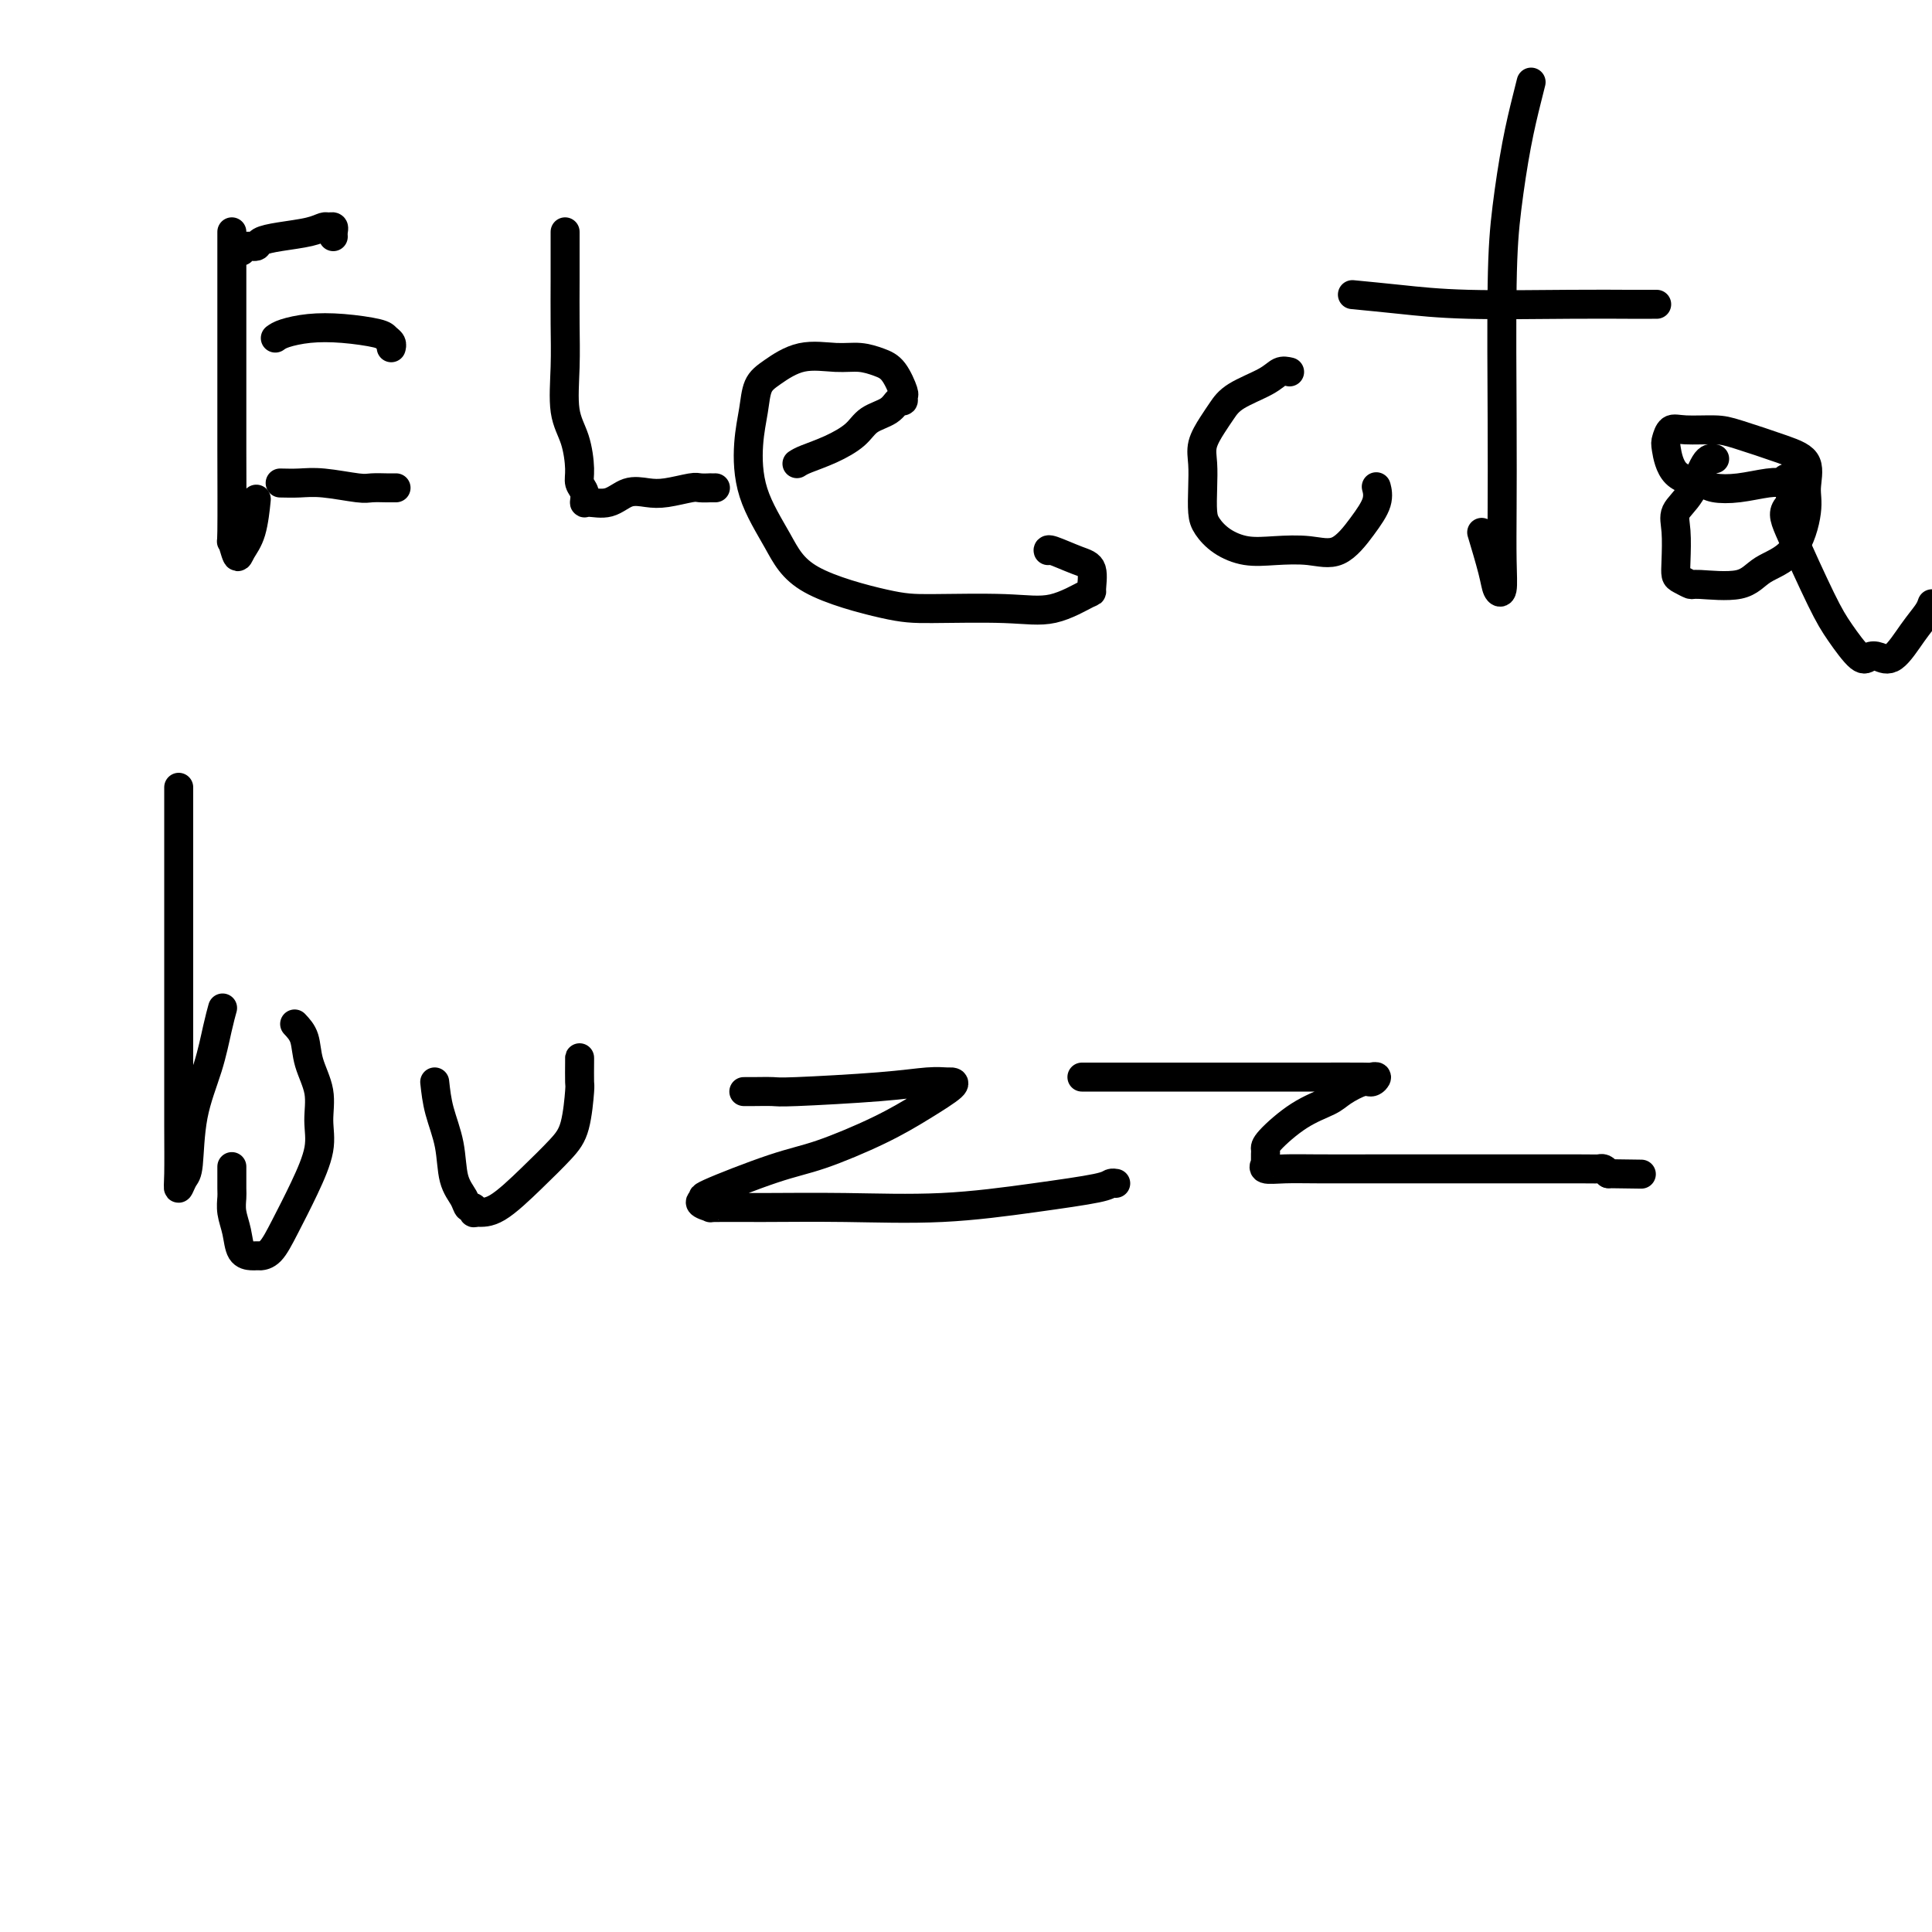
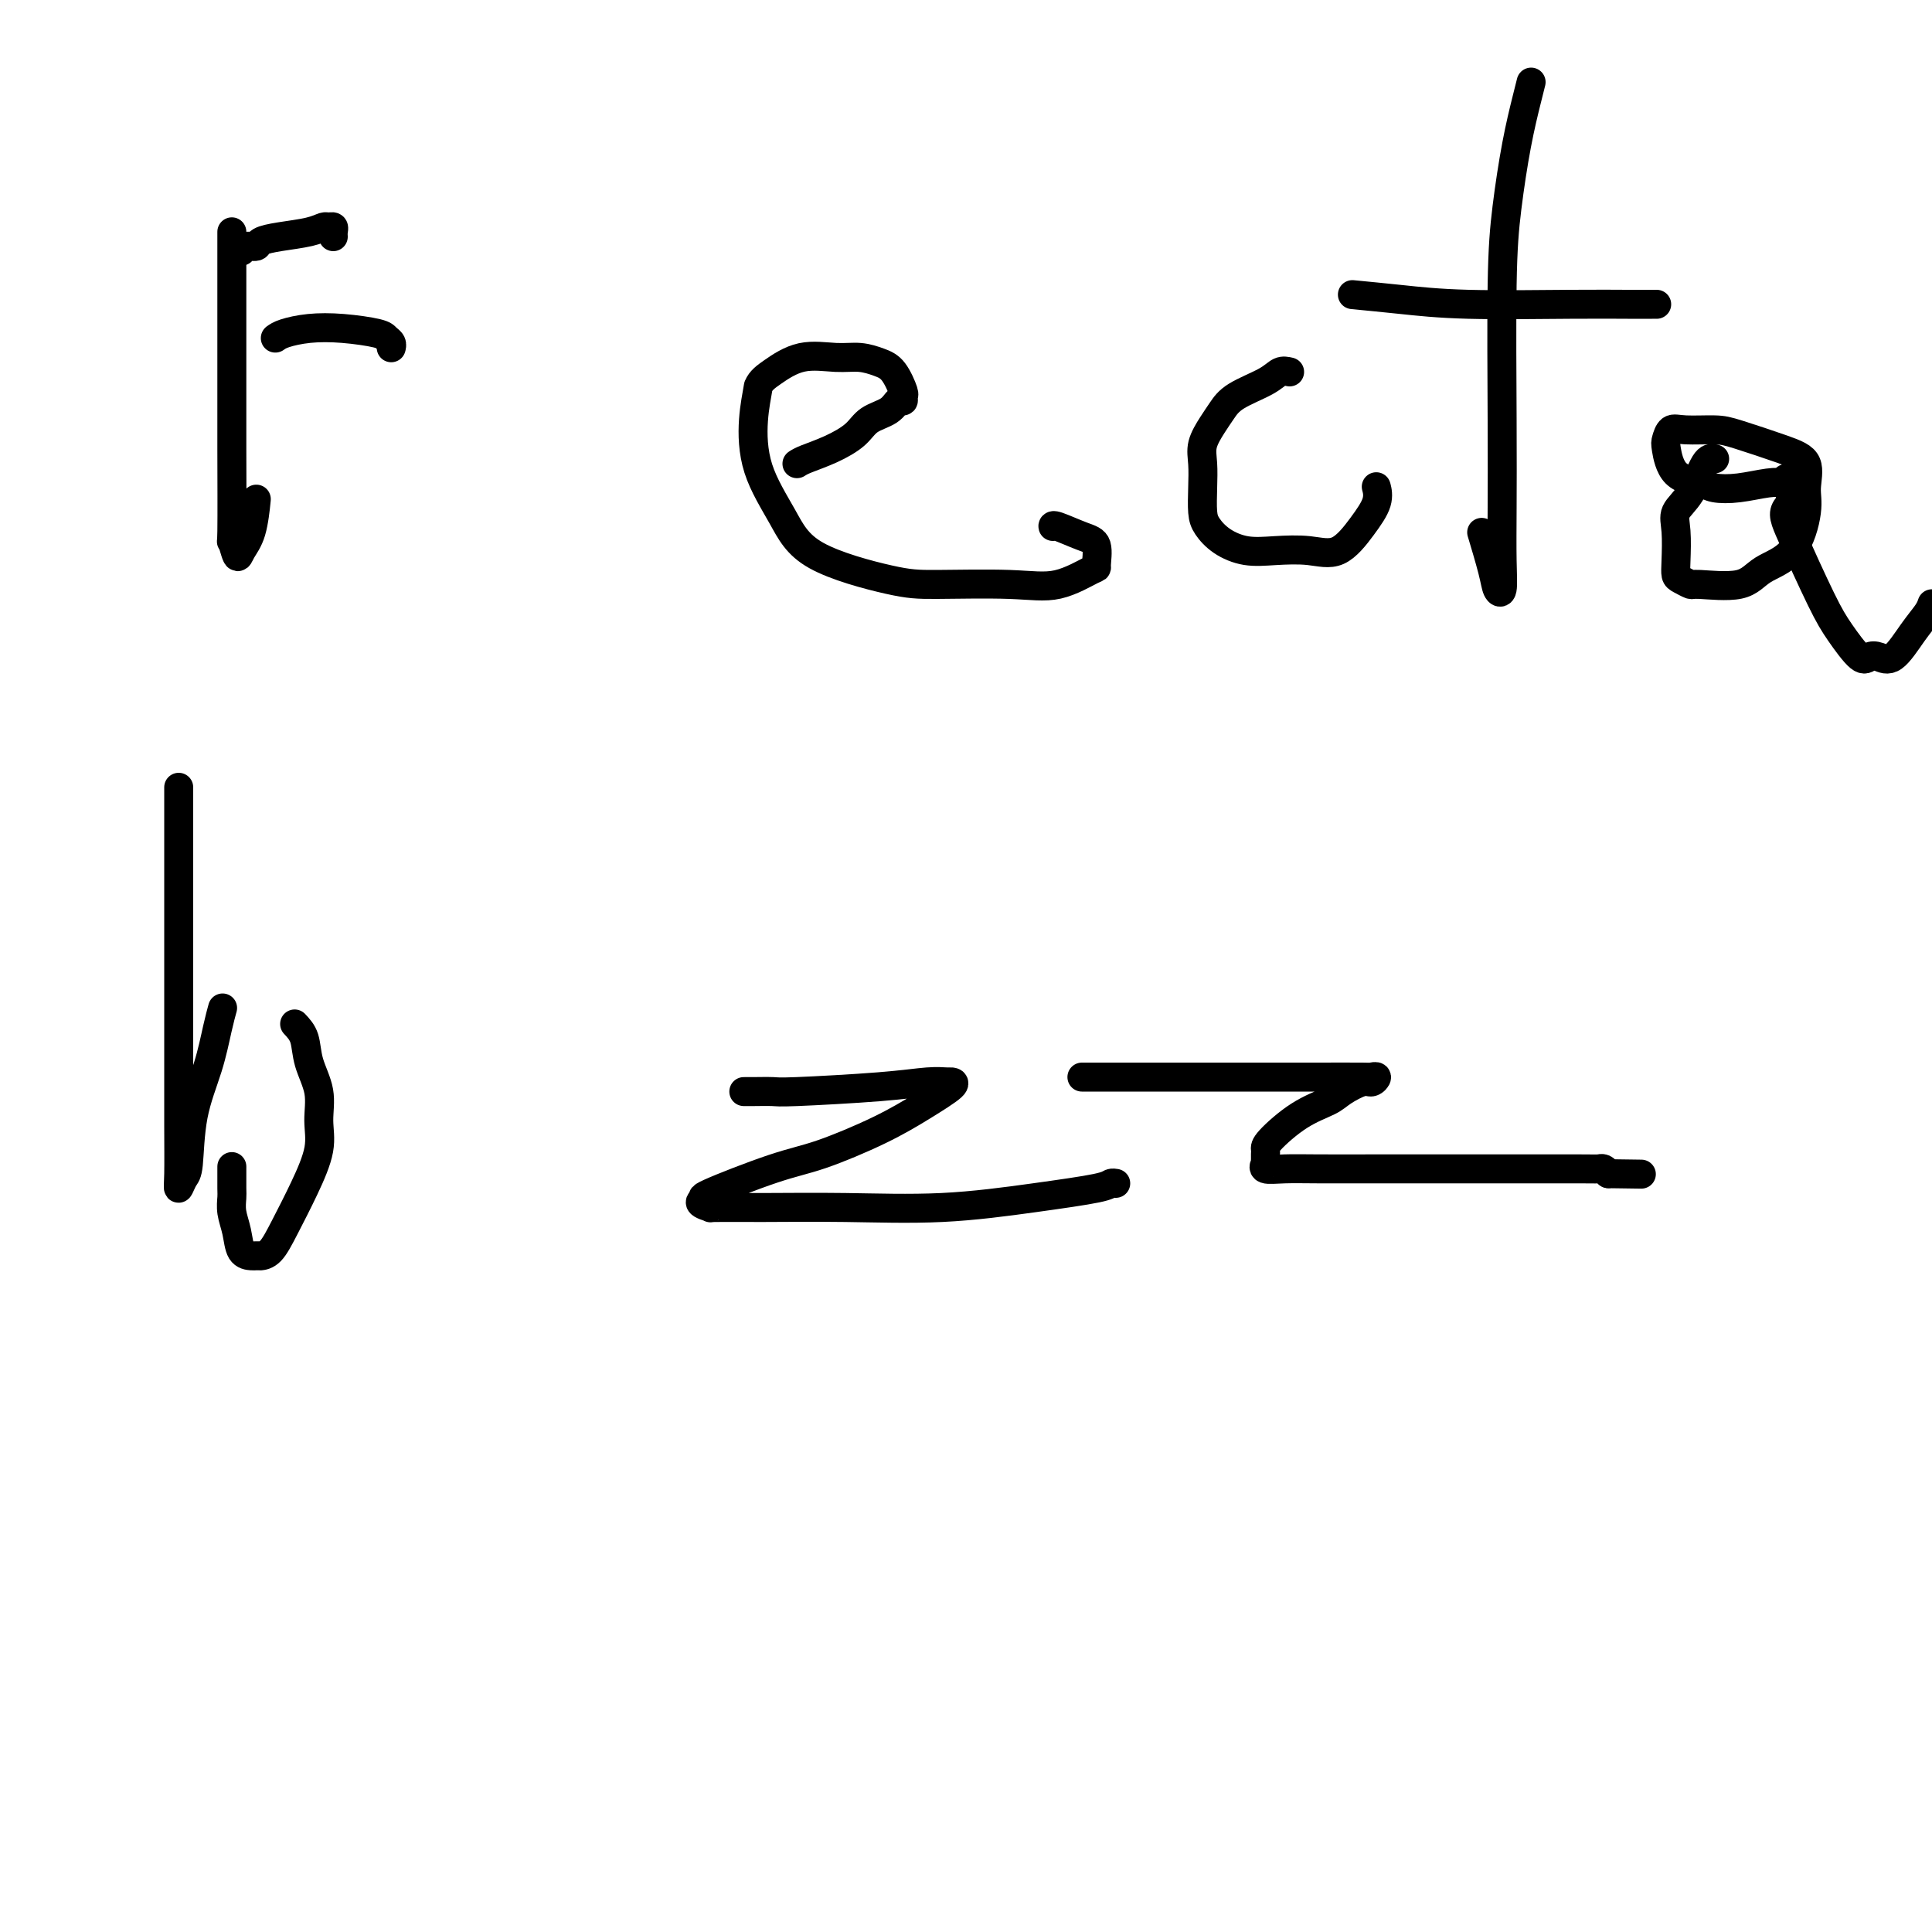
<svg xmlns="http://www.w3.org/2000/svg" viewBox="0 0 400 400" version="1.1">
  <g fill="none" stroke="#000000" stroke-width="6" stroke-linecap="round" stroke-linejoin="round">
    <path d="M48,48c0.000,1.494 0.000,2.988 0,5c-0.000,2.012 -0.001,4.543 0,9c0.001,4.457 0.003,10.842 0,16c-0.003,5.158 -0.013,9.090 0,15c0.013,5.910 0.049,13.799 0,17c-0.049,3.201 -0.181,1.715 0,2c0.181,0.285 0.676,2.342 1,3c0.324,0.658 0.479,-0.081 1,-1c0.521,-0.919 1.410,-2.017 2,-4c0.590,-1.983 0.883,-4.852 1,-6c0.117,-1.148 0.059,-0.574 0,0" />
    <path d="M50,52c0.205,-0.446 0.411,-0.893 1,-1c0.589,-0.107 1.562,0.125 2,0c0.438,-0.125 0.341,-0.608 1,-1c0.659,-0.392 2.075,-0.694 4,-1c1.925,-0.306 4.358,-0.615 6,-1c1.642,-0.385 2.493,-0.846 3,-1c0.507,-0.154 0.672,-0.003 1,0c0.328,0.003 0.820,-0.144 1,0c0.180,0.144 0.048,0.577 0,1c-0.048,0.423 -0.014,0.835 0,1c0.014,0.165 0.007,0.082 0,0" />
    <path d="M57,70c0.438,-0.316 0.877,-0.632 2,-1c1.123,-0.368 2.932,-0.790 5,-1c2.068,-0.210 4.397,-0.210 7,0c2.603,0.210 5.482,0.631 7,1c1.518,0.369 1.675,0.687 2,1c0.325,0.313 0.818,0.623 1,1c0.182,0.377 0.052,0.822 0,1c-0.052,0.178 -0.026,0.089 0,0" />
-     <path d="M58,100c1.318,0.030 2.637,0.061 4,0c1.363,-0.061 2.771,-0.212 5,0c2.229,0.212 5.281,0.789 7,1c1.719,0.211 2.107,0.057 3,0c0.893,-0.057 2.291,-0.015 3,0c0.709,0.015 0.729,0.004 1,0c0.271,-0.004 0.792,-0.001 1,0c0.208,0.001 0.104,0.001 0,0" />
-     <path d="M117,48c-0.001,1.228 -0.002,2.456 0,4c0.002,1.544 0.007,3.404 0,6c-0.007,2.596 -0.026,5.927 0,9c0.026,3.073 0.097,5.887 0,9c-0.097,3.113 -0.362,6.524 0,9c0.362,2.476 1.351,4.016 2,6c0.649,1.984 0.959,4.412 1,6c0.041,1.588 -0.187,2.337 0,3c0.187,0.663 0.790,1.242 1,2c0.210,0.758 0.026,1.695 0,2c-0.026,0.305 0.105,-0.022 1,0c0.895,0.022 2.555,0.395 4,0c1.445,-0.395 2.676,-1.556 4,-2c1.324,-0.444 2.741,-0.172 4,0c1.259,0.172 2.361,0.242 4,0c1.639,-0.242 3.816,-0.797 5,-1c1.184,-0.203 1.375,-0.054 2,0c0.625,0.054 1.683,0.015 2,0c0.317,-0.015 -0.107,-0.004 0,0c0.107,0.004 0.745,0.001 1,0c0.255,-0.001 0.128,-0.001 0,0" />
-     <path d="M165,96c0.414,-0.266 0.828,-0.532 2,-1c1.172,-0.468 3.101,-1.138 5,-2c1.899,-0.862 3.766,-1.915 5,-3c1.234,-1.085 1.833,-2.204 3,-3c1.167,-0.796 2.903,-1.271 4,-2c1.097,-0.729 1.557,-1.711 2,-2c0.443,-0.289 0.871,0.116 1,0c0.129,-0.116 -0.040,-0.753 0,-1c0.040,-0.247 0.288,-0.104 0,-1c-0.288,-0.896 -1.114,-2.831 -2,-4c-0.886,-1.169 -1.833,-1.572 -3,-2c-1.167,-0.428 -2.554,-0.881 -4,-1c-1.446,-0.119 -2.950,0.098 -5,0c-2.050,-0.098 -4.644,-0.509 -7,0c-2.356,0.509 -4.474,1.938 -6,3c-1.526,1.062 -2.460,1.758 -3,3c-0.540,1.242 -0.685,3.030 -1,5c-0.315,1.970 -0.798,4.121 -1,7c-0.202,2.879 -0.121,6.484 1,10c1.121,3.516 3.284,6.941 5,10c1.716,3.059 2.987,5.751 7,8c4.013,2.249 10.768,4.055 15,5c4.232,0.945 5.943,1.027 10,1c4.057,-0.027 10.462,-0.165 15,0c4.538,0.165 7.209,0.631 10,0c2.791,-0.631 5.700,-2.359 7,-3c1.300,-0.641 0.989,-0.196 1,-1c0.011,-0.804 0.343,-2.856 0,-4c-0.343,-1.144 -1.360,-1.379 -3,-2c-1.640,-0.621 -3.903,-1.629 -5,-2c-1.097,-0.371 -1.028,-0.106 -1,0c0.028,0.106 0.014,0.053 0,0" />
+     <path d="M165,96c0.414,-0.266 0.828,-0.532 2,-1c1.172,-0.468 3.101,-1.138 5,-2c1.899,-0.862 3.766,-1.915 5,-3c1.234,-1.085 1.833,-2.204 3,-3c1.167,-0.796 2.903,-1.271 4,-2c1.097,-0.729 1.557,-1.711 2,-2c0.443,-0.289 0.871,0.116 1,0c0.129,-0.116 -0.040,-0.753 0,-1c0.040,-0.247 0.288,-0.104 0,-1c-0.288,-0.896 -1.114,-2.831 -2,-4c-0.886,-1.169 -1.833,-1.572 -3,-2c-1.167,-0.428 -2.554,-0.881 -4,-1c-1.446,-0.119 -2.950,0.098 -5,0c-2.050,-0.098 -4.644,-0.509 -7,0c-2.356,0.509 -4.474,1.938 -6,3c-1.526,1.062 -2.460,1.758 -3,3c-0.315,1.970 -0.798,4.121 -1,7c-0.202,2.879 -0.121,6.484 1,10c1.121,3.516 3.284,6.941 5,10c1.716,3.059 2.987,5.751 7,8c4.013,2.249 10.768,4.055 15,5c4.232,0.945 5.943,1.027 10,1c4.057,-0.027 10.462,-0.165 15,0c4.538,0.165 7.209,0.631 10,0c2.791,-0.631 5.700,-2.359 7,-3c1.300,-0.641 0.989,-0.196 1,-1c0.011,-0.804 0.343,-2.856 0,-4c-0.343,-1.144 -1.360,-1.379 -3,-2c-1.640,-0.621 -3.903,-1.629 -5,-2c-1.097,-0.371 -1.028,-0.106 -1,0c0.028,0.106 0.014,0.053 0,0" />
    <path d="M267,77c-0.666,-0.155 -1.333,-0.310 -2,0c-0.667,0.310 -1.335,1.086 -3,2c-1.665,0.914 -4.327,1.965 -6,3c-1.673,1.035 -2.357,2.053 -3,3c-0.643,0.947 -1.245,1.822 -2,3c-0.755,1.178 -1.665,2.661 -2,4c-0.335,1.339 -0.096,2.536 0,4c0.096,1.464 0.050,3.195 0,5c-0.050,1.805 -0.106,3.685 0,5c0.106,1.315 0.372,2.064 1,3c0.628,0.936 1.619,2.059 3,3c1.381,0.941 3.153,1.702 5,2c1.847,0.298 3.770,0.134 6,0c2.230,-0.134 4.765,-0.240 7,0c2.235,0.240 4.168,0.824 6,0c1.832,-0.824 3.563,-3.056 5,-5c1.437,-1.944 2.579,-3.600 3,-5c0.421,-1.400 0.120,-2.543 0,-3c-0.120,-0.457 -0.060,-0.229 0,0" />
    <path d="M317,17c-0.249,0.988 -0.497,1.975 -1,4c-0.503,2.025 -1.259,5.086 -2,9c-0.741,3.914 -1.467,8.681 -2,13c-0.533,4.319 -0.874,8.191 -1,16c-0.126,7.809 -0.037,19.555 0,28c0.037,8.445 0.022,13.589 0,18c-0.022,4.411 -0.052,8.088 0,11c0.052,2.912 0.185,5.059 0,6c-0.185,0.941 -0.689,0.675 -1,0c-0.311,-0.675 -0.430,-1.759 -1,-4c-0.570,-2.241 -1.591,-5.640 -2,-7c-0.409,-1.360 -0.204,-0.680 0,0" />
    <path d="M280,61c3.191,0.309 6.382,0.619 10,1c3.618,0.381 7.663,0.834 14,1c6.337,0.166 14.966,0.044 21,0c6.034,-0.044 9.473,-0.012 12,0c2.527,0.012 4.142,0.003 5,0c0.858,-0.003 0.959,-0.001 1,0c0.041,0.001 0.020,0.000 0,0" />
    <path d="M355,95c-0.597,-0.157 -1.193,-0.313 -2,1c-0.807,1.313 -1.824,4.096 -3,6c-1.176,1.904 -2.509,2.930 -3,4c-0.491,1.070 -0.138,2.186 0,4c0.138,1.814 0.062,4.328 0,6c-0.062,1.672 -0.109,2.503 0,3c0.109,0.497 0.375,0.660 1,1c0.625,0.340 1.609,0.857 2,1c0.391,0.143 0.190,-0.089 2,0c1.810,0.089 5.633,0.500 8,0c2.367,-0.500 3.278,-1.912 5,-3c1.722,-1.088 4.254,-1.851 6,-4c1.746,-2.149 2.704,-5.682 3,-8c0.296,-2.318 -0.070,-3.420 0,-5c0.070,-1.580 0.577,-3.638 0,-5c-0.577,-1.362 -2.238,-2.027 -5,-3c-2.762,-0.973 -6.624,-2.254 -9,-3c-2.376,-0.746 -3.264,-0.957 -5,-1c-1.736,-0.043 -4.318,0.083 -6,0c-1.682,-0.083 -2.462,-0.373 -3,0c-0.538,0.373 -0.834,1.410 -1,2c-0.166,0.590 -0.203,0.733 0,2c0.203,1.267 0.644,3.656 2,5c1.356,1.344 3.625,1.642 5,2c1.375,0.358 1.856,0.777 3,1c1.144,0.223 2.951,0.251 5,0c2.049,-0.251 4.339,-0.780 6,-1c1.661,-0.220 2.693,-0.131 3,0c0.307,0.131 -0.110,0.305 0,0c0.110,-0.305 0.746,-1.087 1,-1c0.254,0.087 0.127,1.044 0,2" />
    <path d="M370,101c3.582,1.193 1.036,2.674 0,4c-1.036,1.326 -0.562,2.495 1,6c1.562,3.505 4.214,9.344 6,13c1.786,3.656 2.707,5.127 4,7c1.293,1.873 2.957,4.147 4,5c1.043,0.853 1.463,0.286 2,0c0.537,-0.286 1.191,-0.289 2,0c0.809,0.289 1.774,0.871 3,0c1.226,-0.871 2.715,-3.196 4,-5c1.285,-1.804 2.367,-3.087 3,-4c0.633,-0.913 0.816,-1.457 1,-2" />
    <path d="M37,163c0.000,0.080 0.000,0.160 0,3c-0.000,2.840 -0.000,8.439 0,13c0.000,4.561 0.000,8.082 0,12c-0.000,3.918 -0.001,8.232 0,13c0.001,4.768 0.003,9.989 0,15c-0.003,5.011 -0.011,9.812 0,14c0.011,4.188 0.043,7.762 0,10c-0.043,2.238 -0.160,3.141 0,3c0.160,-0.141 0.596,-1.324 1,-2c0.404,-0.676 0.778,-0.844 1,-3c0.222,-2.156 0.294,-6.302 1,-10c0.706,-3.698 2.045,-6.950 3,-10c0.955,-3.050 1.526,-5.898 2,-8c0.474,-2.102 0.850,-3.458 1,-4c0.150,-0.542 0.075,-0.271 0,0" />
    <path d="M61,212c0.794,0.844 1.588,1.689 2,3c0.412,1.311 0.442,3.089 1,5c0.558,1.911 1.643,3.956 2,6c0.357,2.044 -0.015,4.089 0,6c0.015,1.911 0.417,3.689 0,6c-0.417,2.311 -1.652,5.155 -3,8c-1.348,2.845 -2.809,5.690 -4,8c-1.191,2.310 -2.111,4.083 -3,5c-0.889,0.917 -1.748,0.977 -2,1c-0.252,0.023 0.101,0.008 0,0c-0.101,-0.008 -0.658,-0.011 -1,0c-0.342,0.011 -0.470,0.035 -1,0c-0.530,-0.035 -1.463,-0.128 -2,-1c-0.537,-0.872 -0.680,-2.522 -1,-4c-0.320,-1.478 -0.818,-2.786 -1,-4c-0.182,-1.214 -0.049,-2.336 0,-3c0.049,-0.664 0.013,-0.871 0,-2c-0.013,-1.129 -0.004,-3.180 0,-4c0.004,-0.820 0.002,-0.410 0,0" />
-     <path d="M90,224c0.212,1.928 0.424,3.855 1,6c0.576,2.145 1.517,4.507 2,7c0.483,2.493 0.507,5.117 1,7c0.493,1.883 1.454,3.026 2,4c0.546,0.974 0.678,1.778 1,2c0.322,0.222 0.836,-0.140 1,0c0.164,0.140 -0.021,0.782 0,1c0.021,0.218 0.247,0.012 1,0c0.753,-0.012 2.034,0.171 4,-1c1.966,-1.171 4.618,-3.697 7,-6c2.382,-2.303 4.495,-4.382 6,-6c1.505,-1.618 2.403,-2.773 3,-5c0.597,-2.227 0.892,-5.525 1,-7c0.108,-1.475 0.029,-1.127 0,-2c-0.029,-0.873 -0.008,-2.966 0,-4c0.008,-1.034 0.002,-1.009 0,-1c-0.002,0.009 -0.001,0.003 0,0c0.001,-0.003 0.000,-0.001 0,0" />
    <path d="M154,226c0.425,0.006 0.851,0.012 2,0c1.149,-0.012 3.022,-0.042 4,0c0.978,0.042 1.059,0.155 5,0c3.941,-0.155 11.740,-0.577 17,-1c5.260,-0.423 7.982,-0.848 10,-1c2.018,-0.152 3.334,-0.030 4,0c0.666,0.030 0.683,-0.031 1,0c0.317,0.031 0.933,0.155 0,1c-0.933,0.845 -3.415,2.413 -6,4c-2.585,1.587 -5.272,3.195 -9,5c-3.728,1.805 -8.497,3.807 -12,5c-3.503,1.193 -5.739,1.577 -10,3c-4.261,1.423 -10.546,3.884 -13,5c-2.454,1.116 -1.078,0.888 -1,1c0.078,0.112 -1.144,0.566 -1,1c0.144,0.434 1.652,0.850 2,1c0.348,0.150 -0.465,0.034 1,0c1.465,-0.034 5.208,0.012 10,0c4.792,-0.012 10.632,-0.084 17,0c6.368,0.084 13.265,0.324 20,0c6.735,-0.324 13.307,-1.211 19,-2c5.693,-0.789 10.505,-1.480 13,-2c2.495,-0.520 2.672,-0.871 3,-1c0.328,-0.129 0.808,-0.037 1,0c0.192,0.037 0.096,0.018 0,0" />
    <path d="M224,223c0.085,-0.000 0.169,-0.000 1,0c0.831,0.000 2.408,0.000 4,0c1.592,-0.000 3.197,-0.000 6,0c2.803,0.000 6.802,0.000 11,0c4.198,-0.000 8.593,-0.001 13,0c4.407,0.001 8.824,0.005 13,0c4.176,-0.005 8.110,-0.017 10,0c1.890,0.017 1.737,0.063 2,0c0.263,-0.063 0.943,-0.235 1,0c0.057,0.235 -0.509,0.879 -1,1c-0.491,0.121 -0.906,-0.280 -2,0c-1.094,0.280 -2.868,1.241 -4,2c-1.132,0.759 -1.624,1.317 -3,2c-1.376,0.683 -3.637,1.492 -6,3c-2.363,1.508 -4.830,3.714 -6,5c-1.170,1.286 -1.045,1.650 -1,2c0.045,0.350 0.009,0.686 0,1c-0.009,0.314 0.008,0.606 0,1c-0.008,0.394 -0.041,0.890 0,1c0.041,0.110 0.156,-0.167 0,0c-0.156,0.167 -0.584,0.777 0,1c0.584,0.223 2.180,0.060 4,0c1.820,-0.060 3.864,-0.016 7,0c3.136,0.016 7.365,0.005 12,0c4.635,-0.005 9.676,-0.002 14,0c4.324,0.002 7.932,0.003 13,0c5.068,-0.003 11.595,-0.011 15,0c3.405,0.011 3.686,0.041 4,0c0.314,-0.041 0.661,-0.155 1,0c0.339,0.155 0.669,0.577 1,1" />
    <path d="M333,243c11.833,0.167 5.917,0.083 0,0" />
  </g>
</svg>